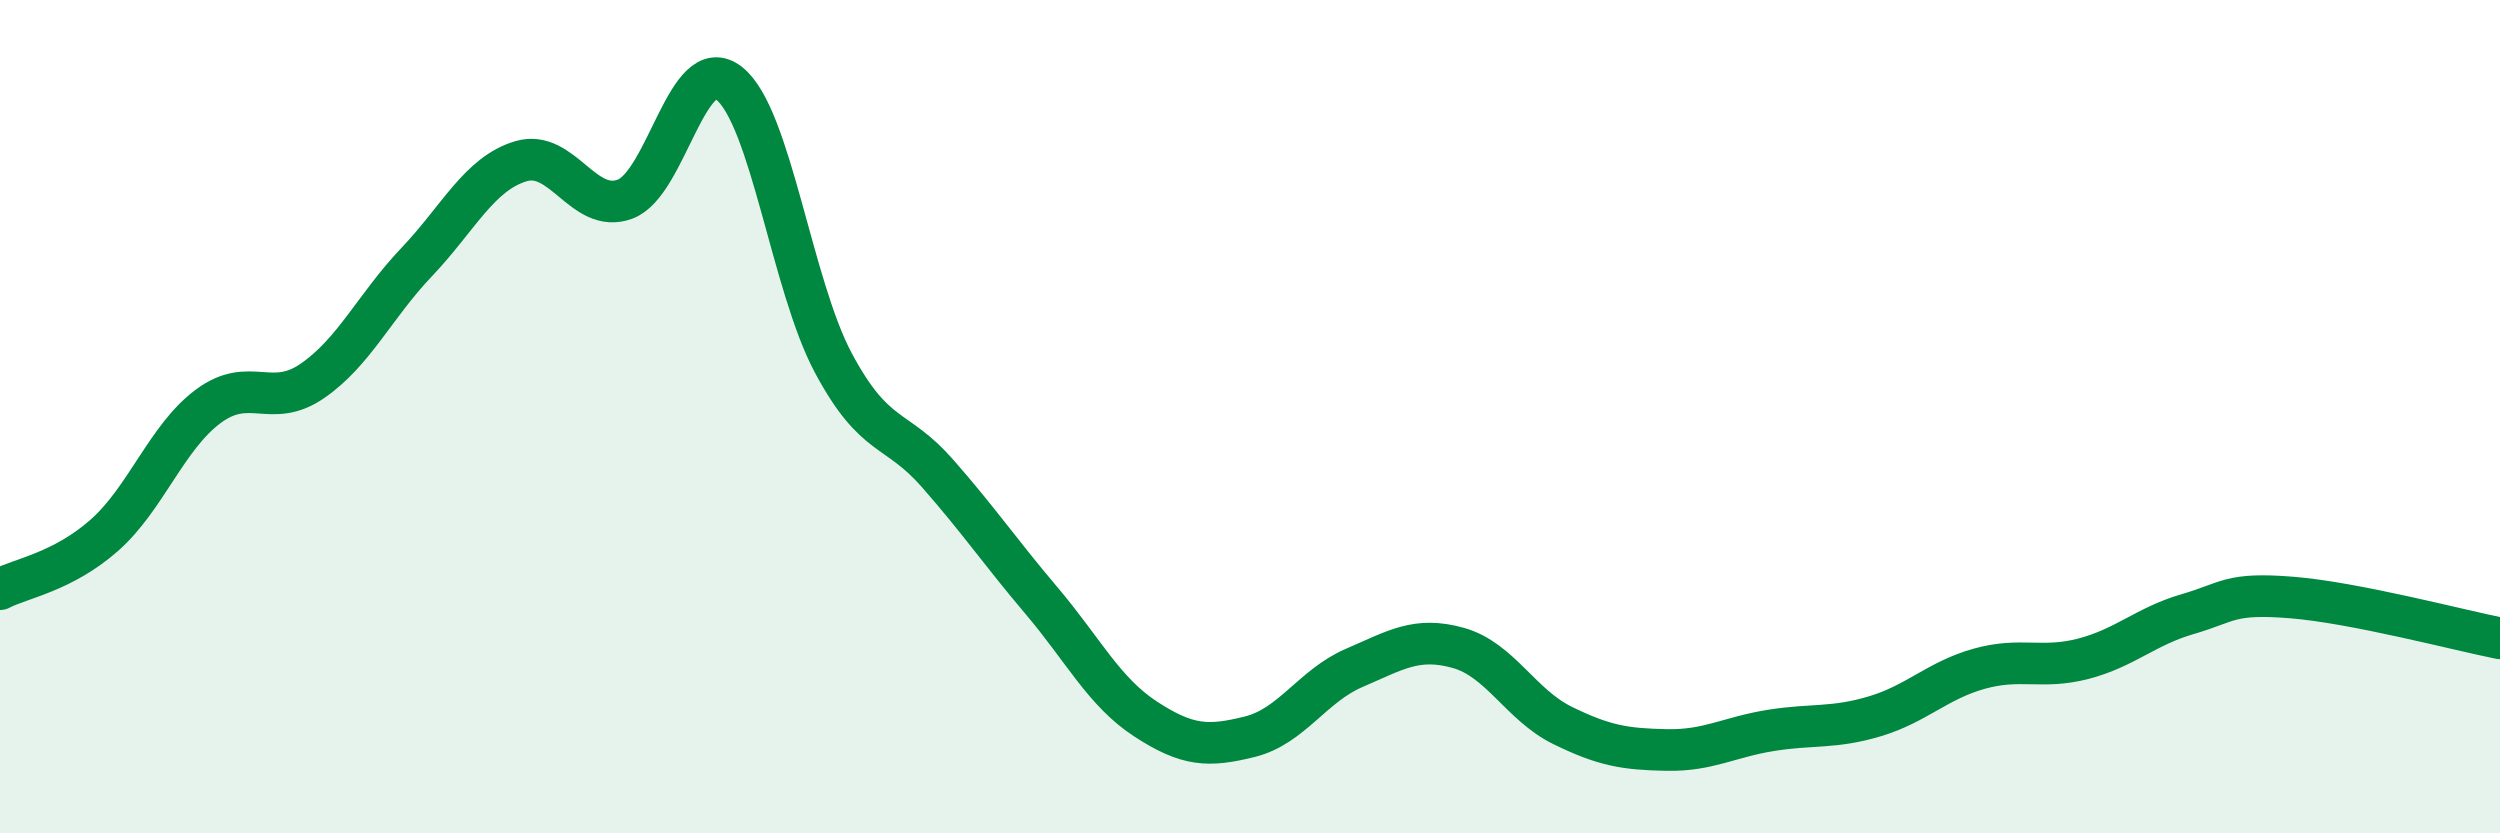
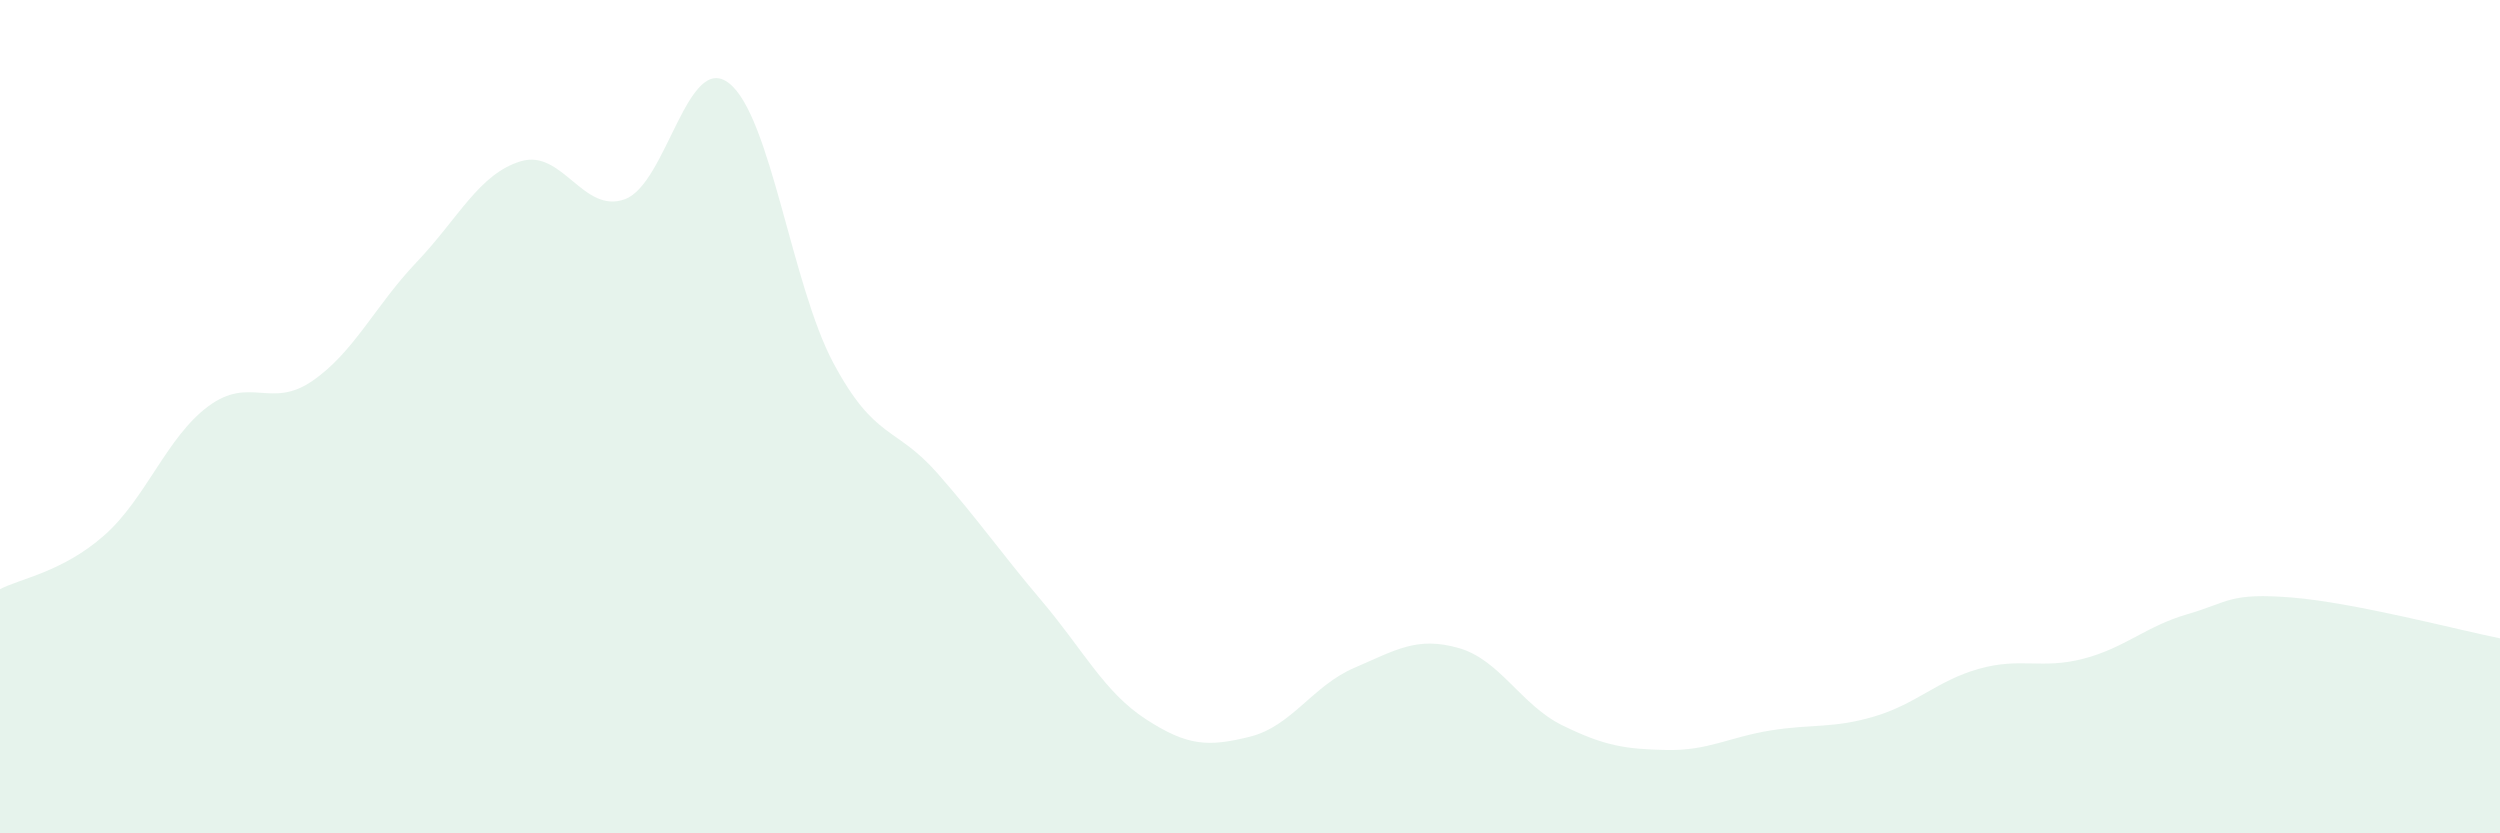
<svg xmlns="http://www.w3.org/2000/svg" width="60" height="20" viewBox="0 0 60 20">
  <path d="M 0,14.14 C 0.5,13.88 1.5,13.73 2.5,12.85 C 3.5,11.97 4,10.49 5,9.75 C 6,9.01 6.5,9.83 7.5,9.14 C 8.5,8.45 9,7.34 10,6.29 C 11,5.24 11.5,4.17 12.5,3.87 C 13.5,3.57 14,5.15 15,4.78 C 16,4.41 16.5,1.21 17.5,2 C 18.5,2.79 19,6.84 20,8.71 C 21,10.58 21.5,10.22 22.5,11.36 C 23.5,12.5 24,13.24 25,14.42 C 26,15.6 26.5,16.61 27.5,17.26 C 28.5,17.91 29,17.93 30,17.68 C 31,17.43 31.5,16.46 32.5,16.03 C 33.5,15.6 34,15.27 35,15.55 C 36,15.83 36.5,16.92 37.5,17.41 C 38.5,17.9 39,17.98 40,18 C 41,18.02 41.5,17.69 42.5,17.53 C 43.5,17.37 44,17.49 45,17.19 C 46,16.89 46.5,16.33 47.5,16.05 C 48.5,15.77 49,16.07 50,15.81 C 51,15.55 51.5,15.03 52.5,14.74 C 53.5,14.45 53.5,14.22 55,14.34 C 56.5,14.46 59,15.12 60,15.32L60 20L0 20Z" fill="#008740" opacity="0.1" stroke-linecap="round" stroke-linejoin="round" />
-   <path d="M 0,14.14 C 0.5,13.88 1.5,13.73 2.5,12.85 C 3.5,11.97 4,10.49 5,9.75 C 6,9.01 6.5,9.83 7.5,9.14 C 8.5,8.45 9,7.34 10,6.29 C 11,5.24 11.5,4.17 12.5,3.87 C 13.5,3.57 14,5.15 15,4.78 C 16,4.41 16.5,1.21 17.5,2 C 18.5,2.79 19,6.84 20,8.71 C 21,10.58 21.5,10.22 22.5,11.36 C 23.5,12.5 24,13.24 25,14.42 C 26,15.6 26.5,16.61 27.5,17.26 C 28.5,17.91 29,17.93 30,17.68 C 31,17.43 31.5,16.46 32.5,16.03 C 33.5,15.6 34,15.27 35,15.55 C 36,15.83 36.5,16.92 37.5,17.41 C 38.5,17.9 39,17.98 40,18 C 41,18.02 41.5,17.69 42.5,17.53 C 43.5,17.37 44,17.49 45,17.19 C 46,16.89 46.5,16.33 47.5,16.05 C 48.5,15.77 49,16.07 50,15.81 C 51,15.55 51.5,15.03 52.5,14.74 C 53.5,14.45 53.5,14.22 55,14.34 C 56.5,14.46 59,15.12 60,15.32" stroke="#008740" stroke-width="1" fill="none" stroke-linecap="round" stroke-linejoin="round" />
</svg>